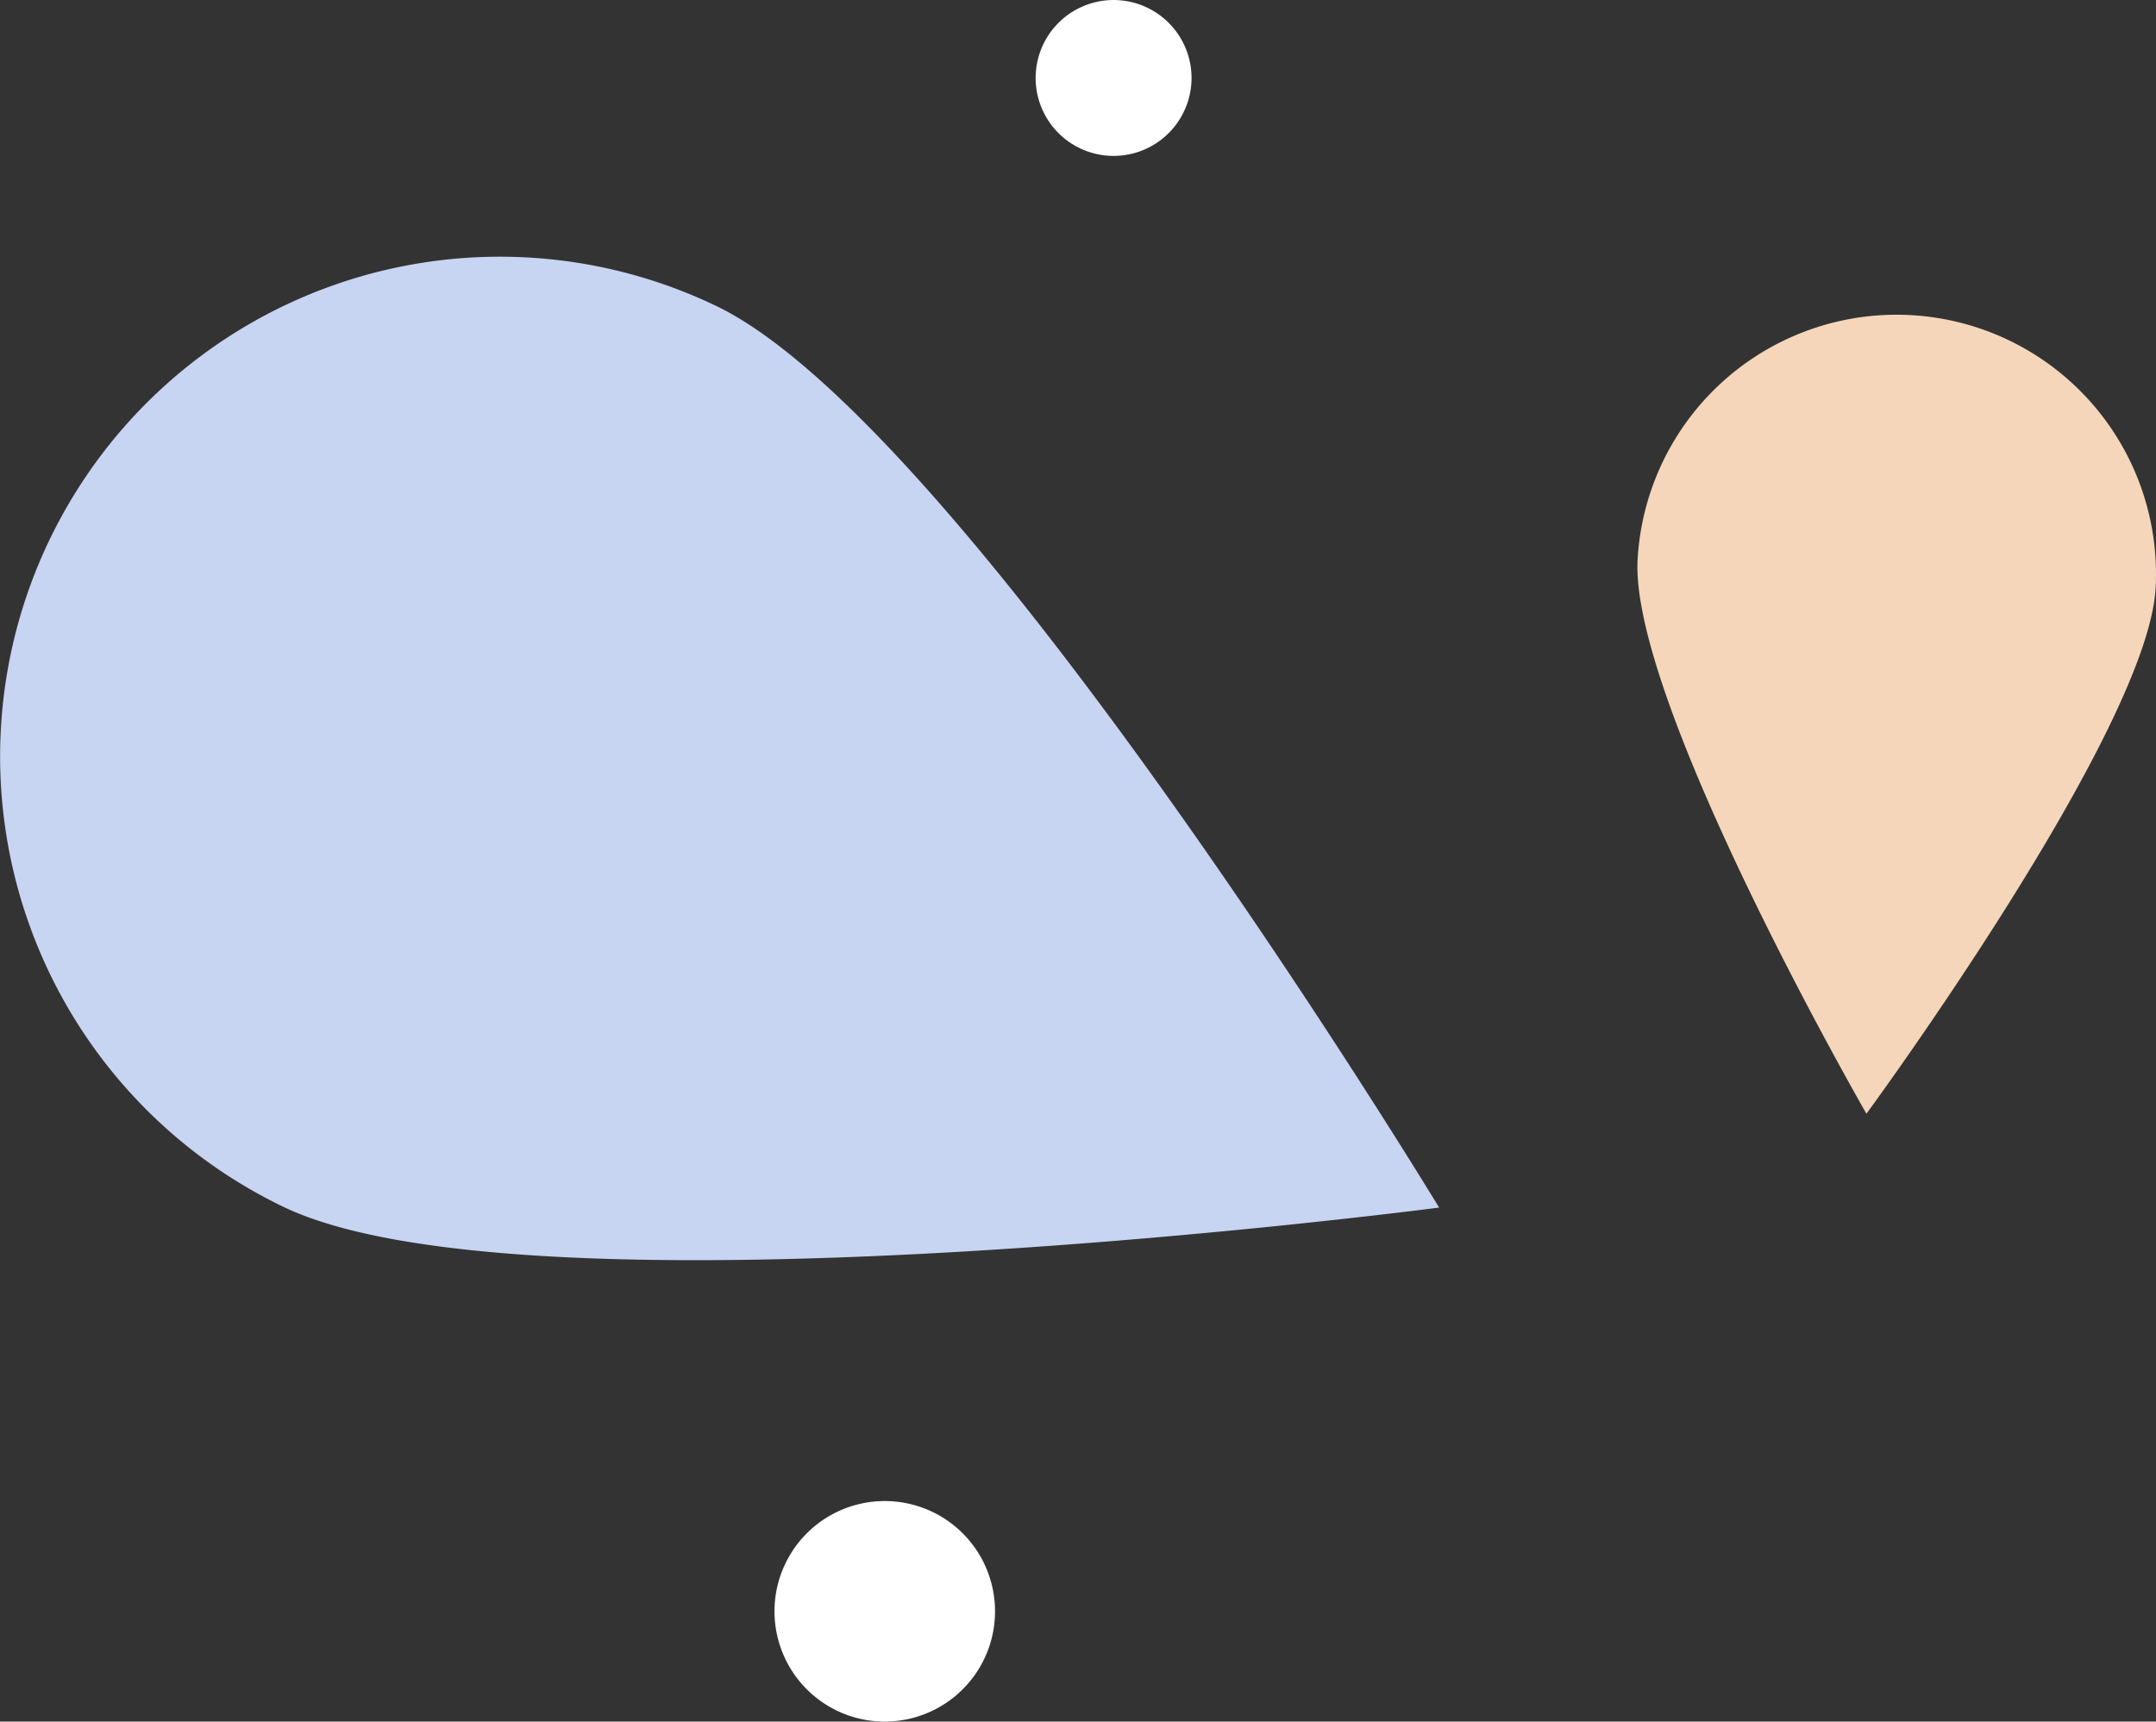
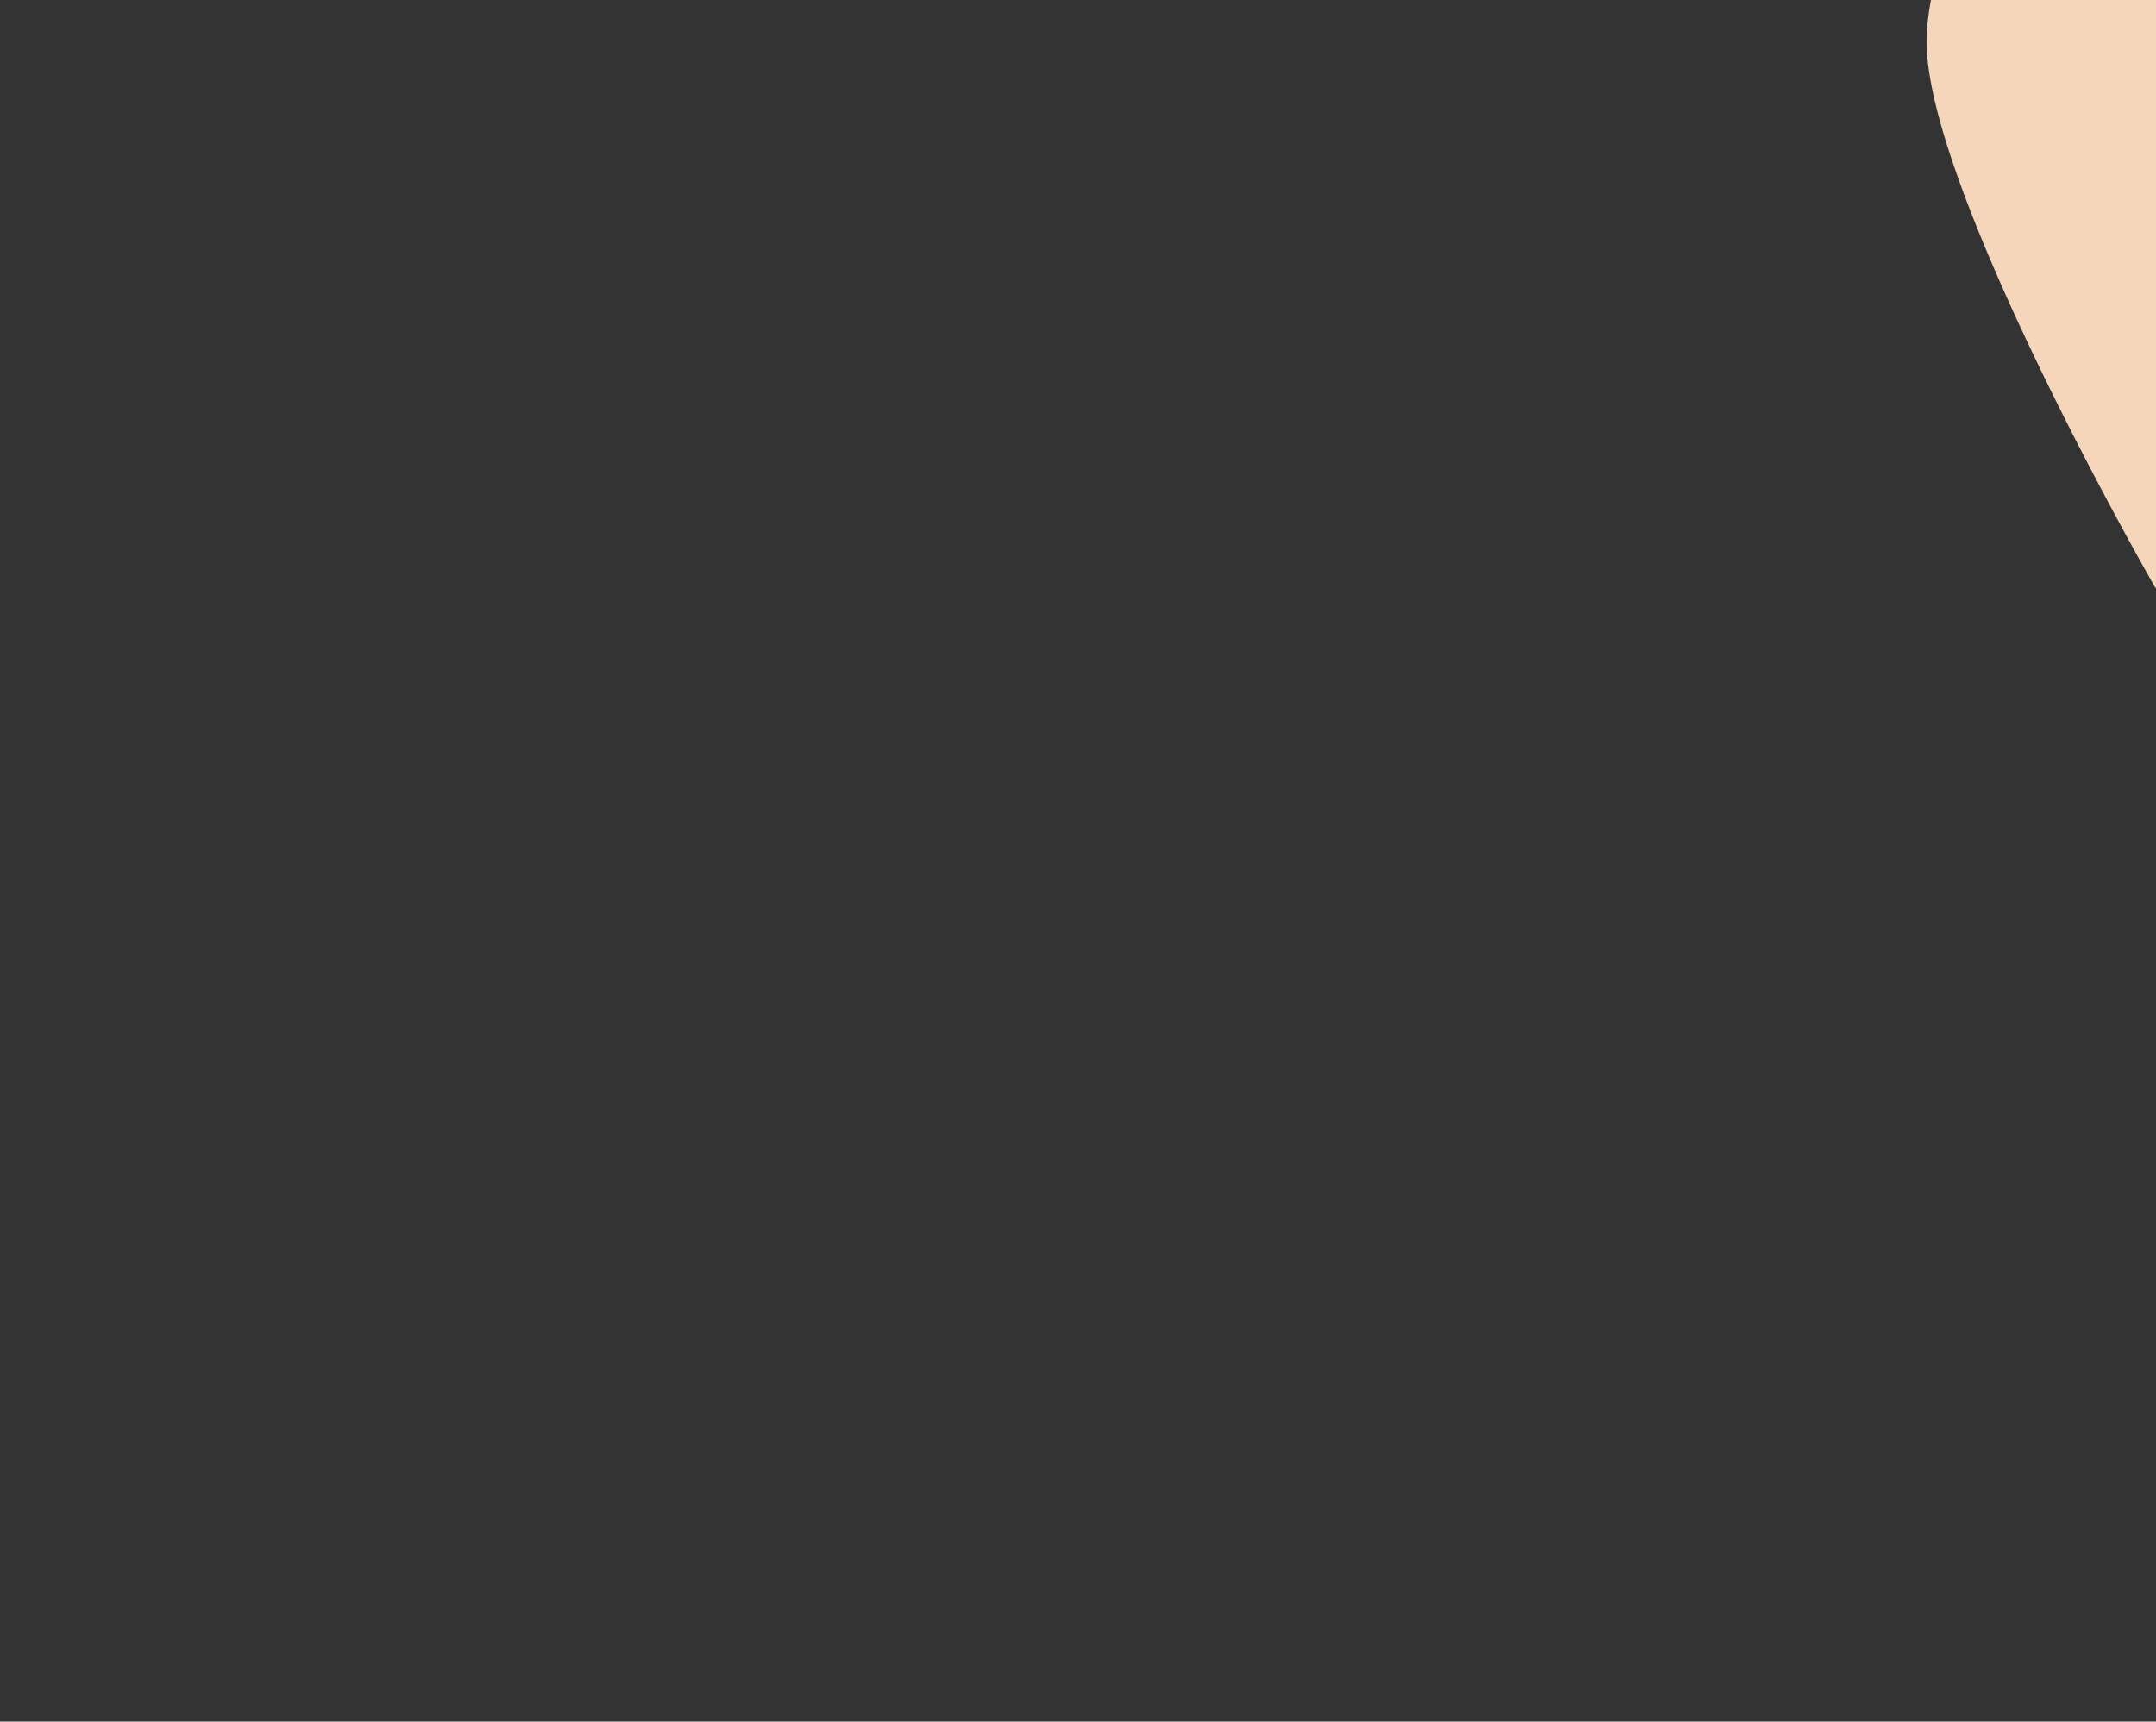
<svg xmlns="http://www.w3.org/2000/svg" viewBox="0 0 369.53 295.11">
  <rect x="0" y="0" width="369.53" height="295.11" fill="#333333" stroke="none" />
  <defs>
    <style>.cls-1{fill:#f5d6ba;}.cls-2{fill:#c7d4f2;}.cls-3{fill:#fff;}</style>
  </defs>
  <g id="Layer_2" data-name="Layer 2">
    <g id="Layer_1-2" data-name="Layer 1">
-       <path class="cls-1" d="M369.46,100.83c-1.37,24.52-49.56,90.08-49.56,90.08s-40.59-70.51-39.22-95a44.46,44.46,0,0,1,88.78,5" />
-       <path class="cls-2" d="M122.77,52.45C165.42,72.94,246.66,207,246.66,207s-155.43,20.37-198.07-.12A85.66,85.66,0,1,1,122.77,52.45" />
-       <path class="cls-3" d="M133.29,280.71a18.9,18.9,0,1,1,22.86,13.85,18.89,18.89,0,0,1-22.86-13.85" />
-       <path class="cls-3" d="M203.84,10.18A13.36,13.36,0,1,1,187.68.39a13.36,13.36,0,0,1,16.16,9.79" />
+       <path class="cls-1" d="M369.46,100.83s-40.59-70.51-39.22-95a44.46,44.46,0,0,1,88.78,5" />
    </g>
  </g>
</svg>